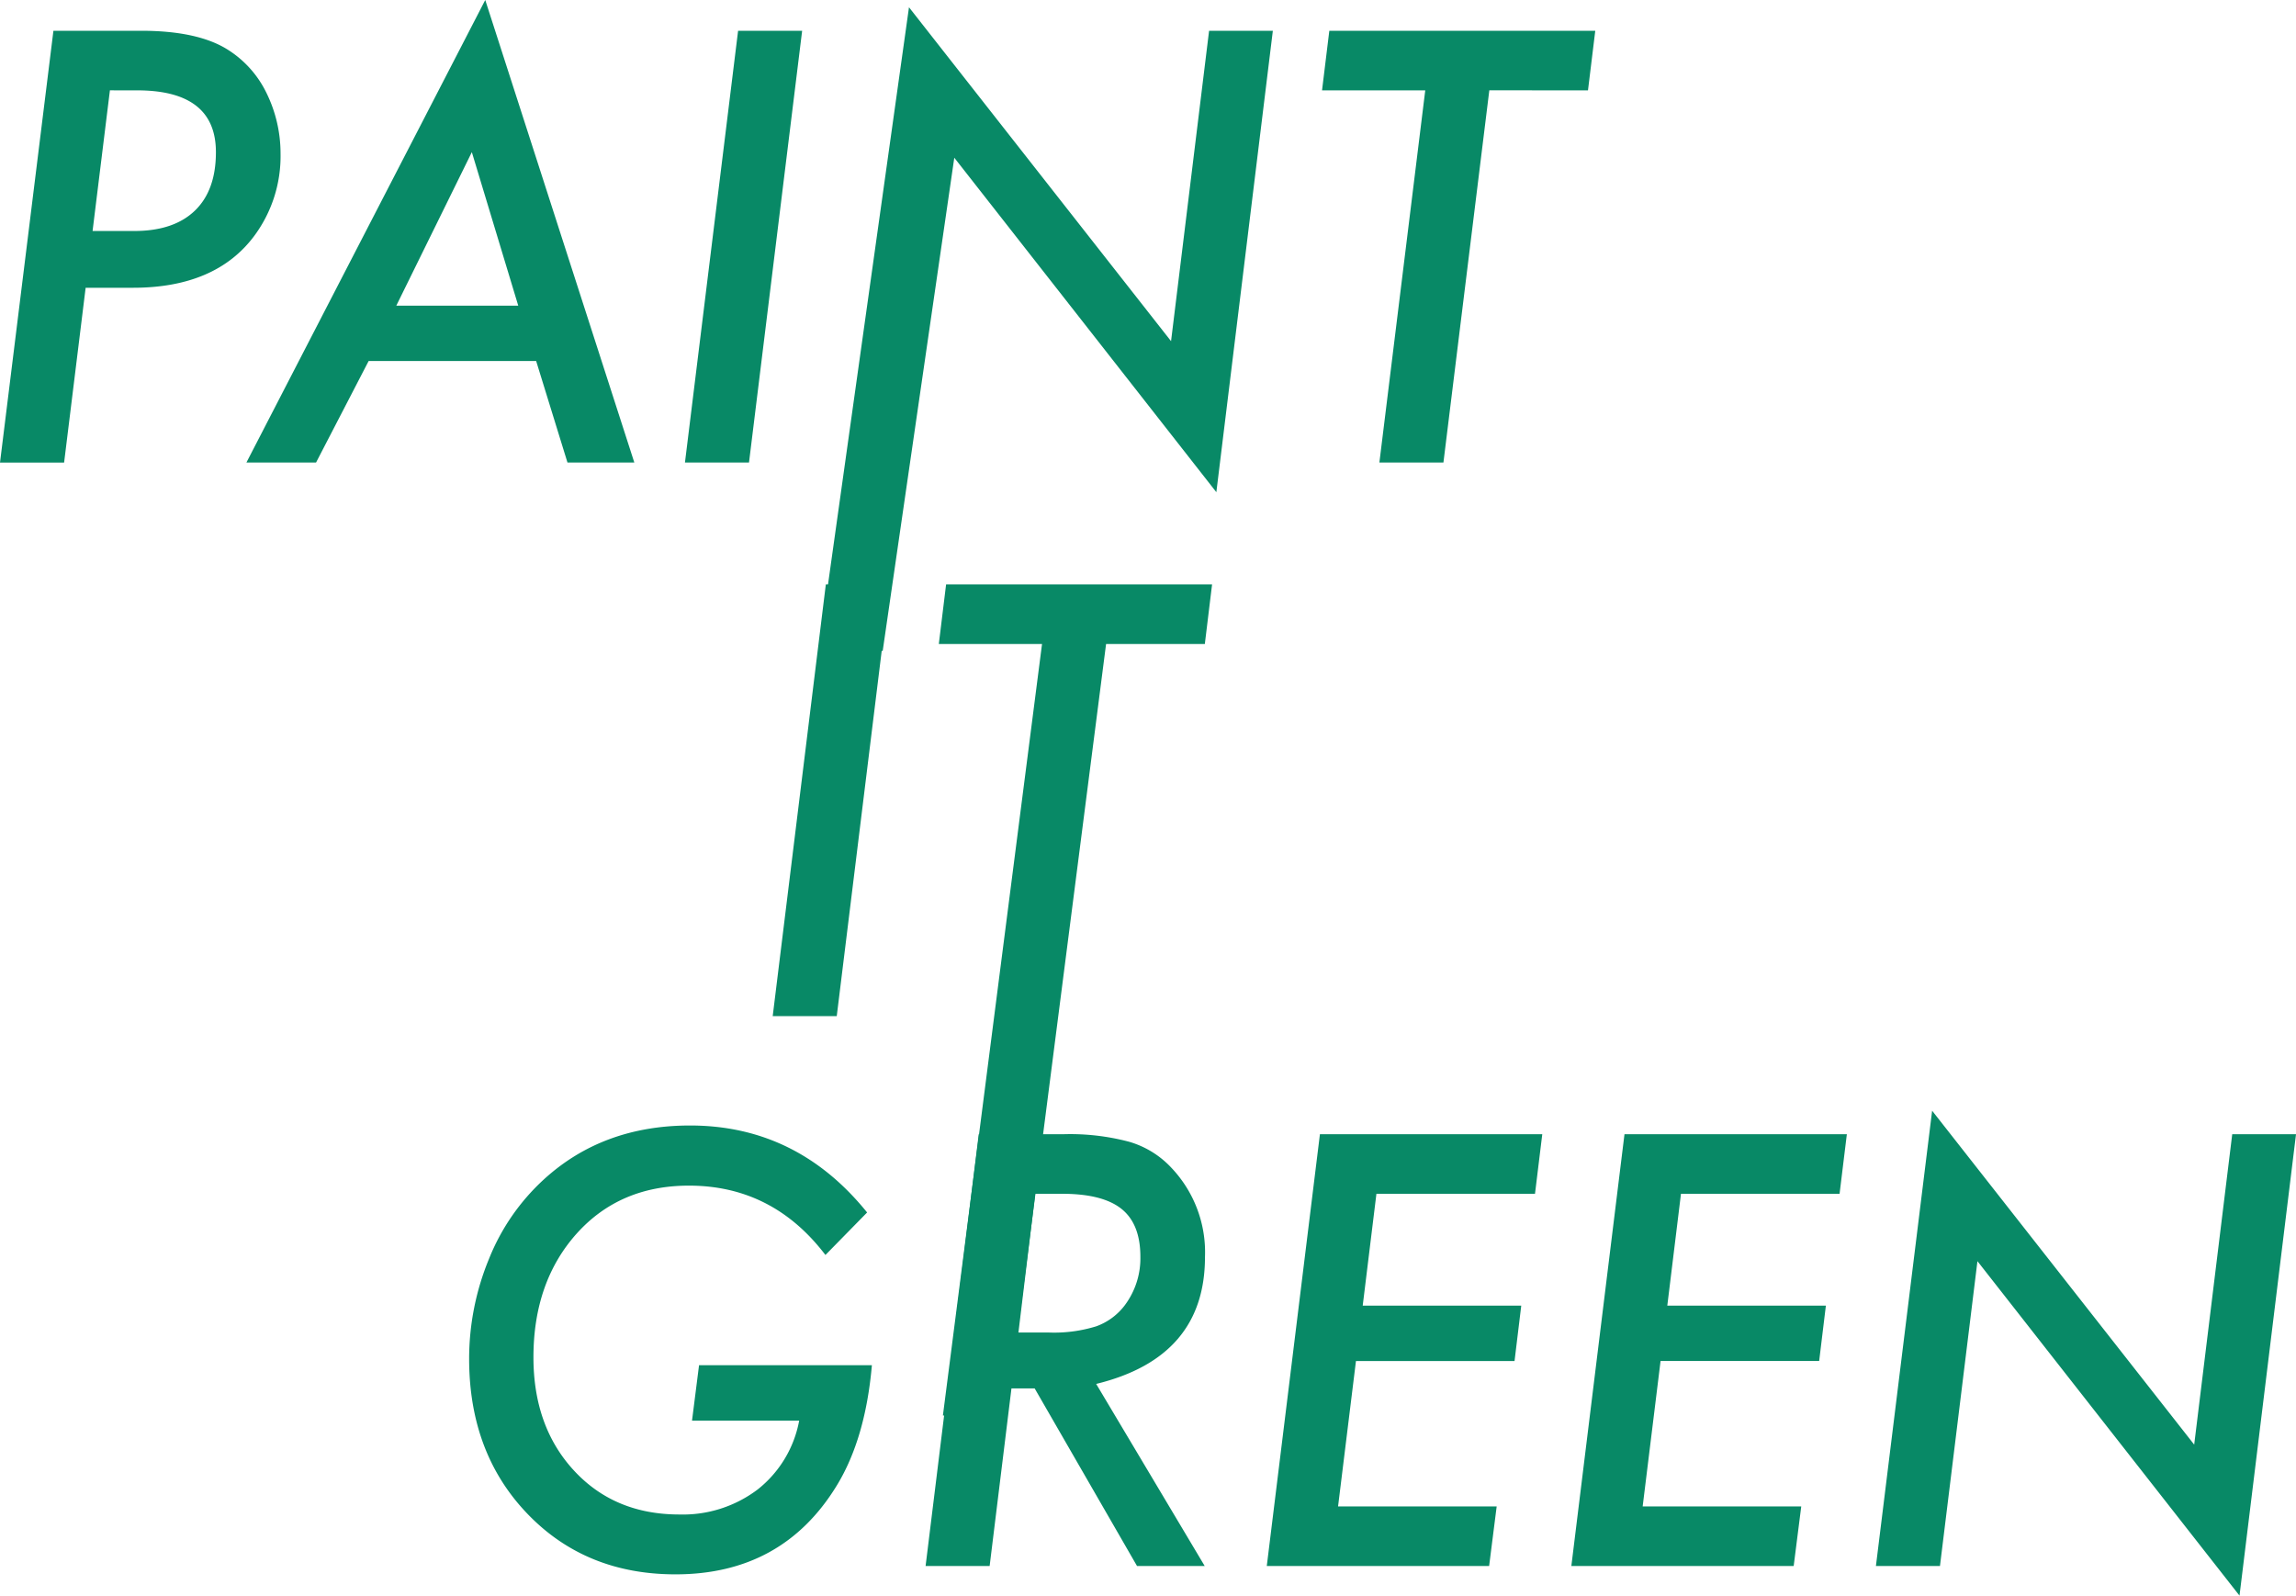
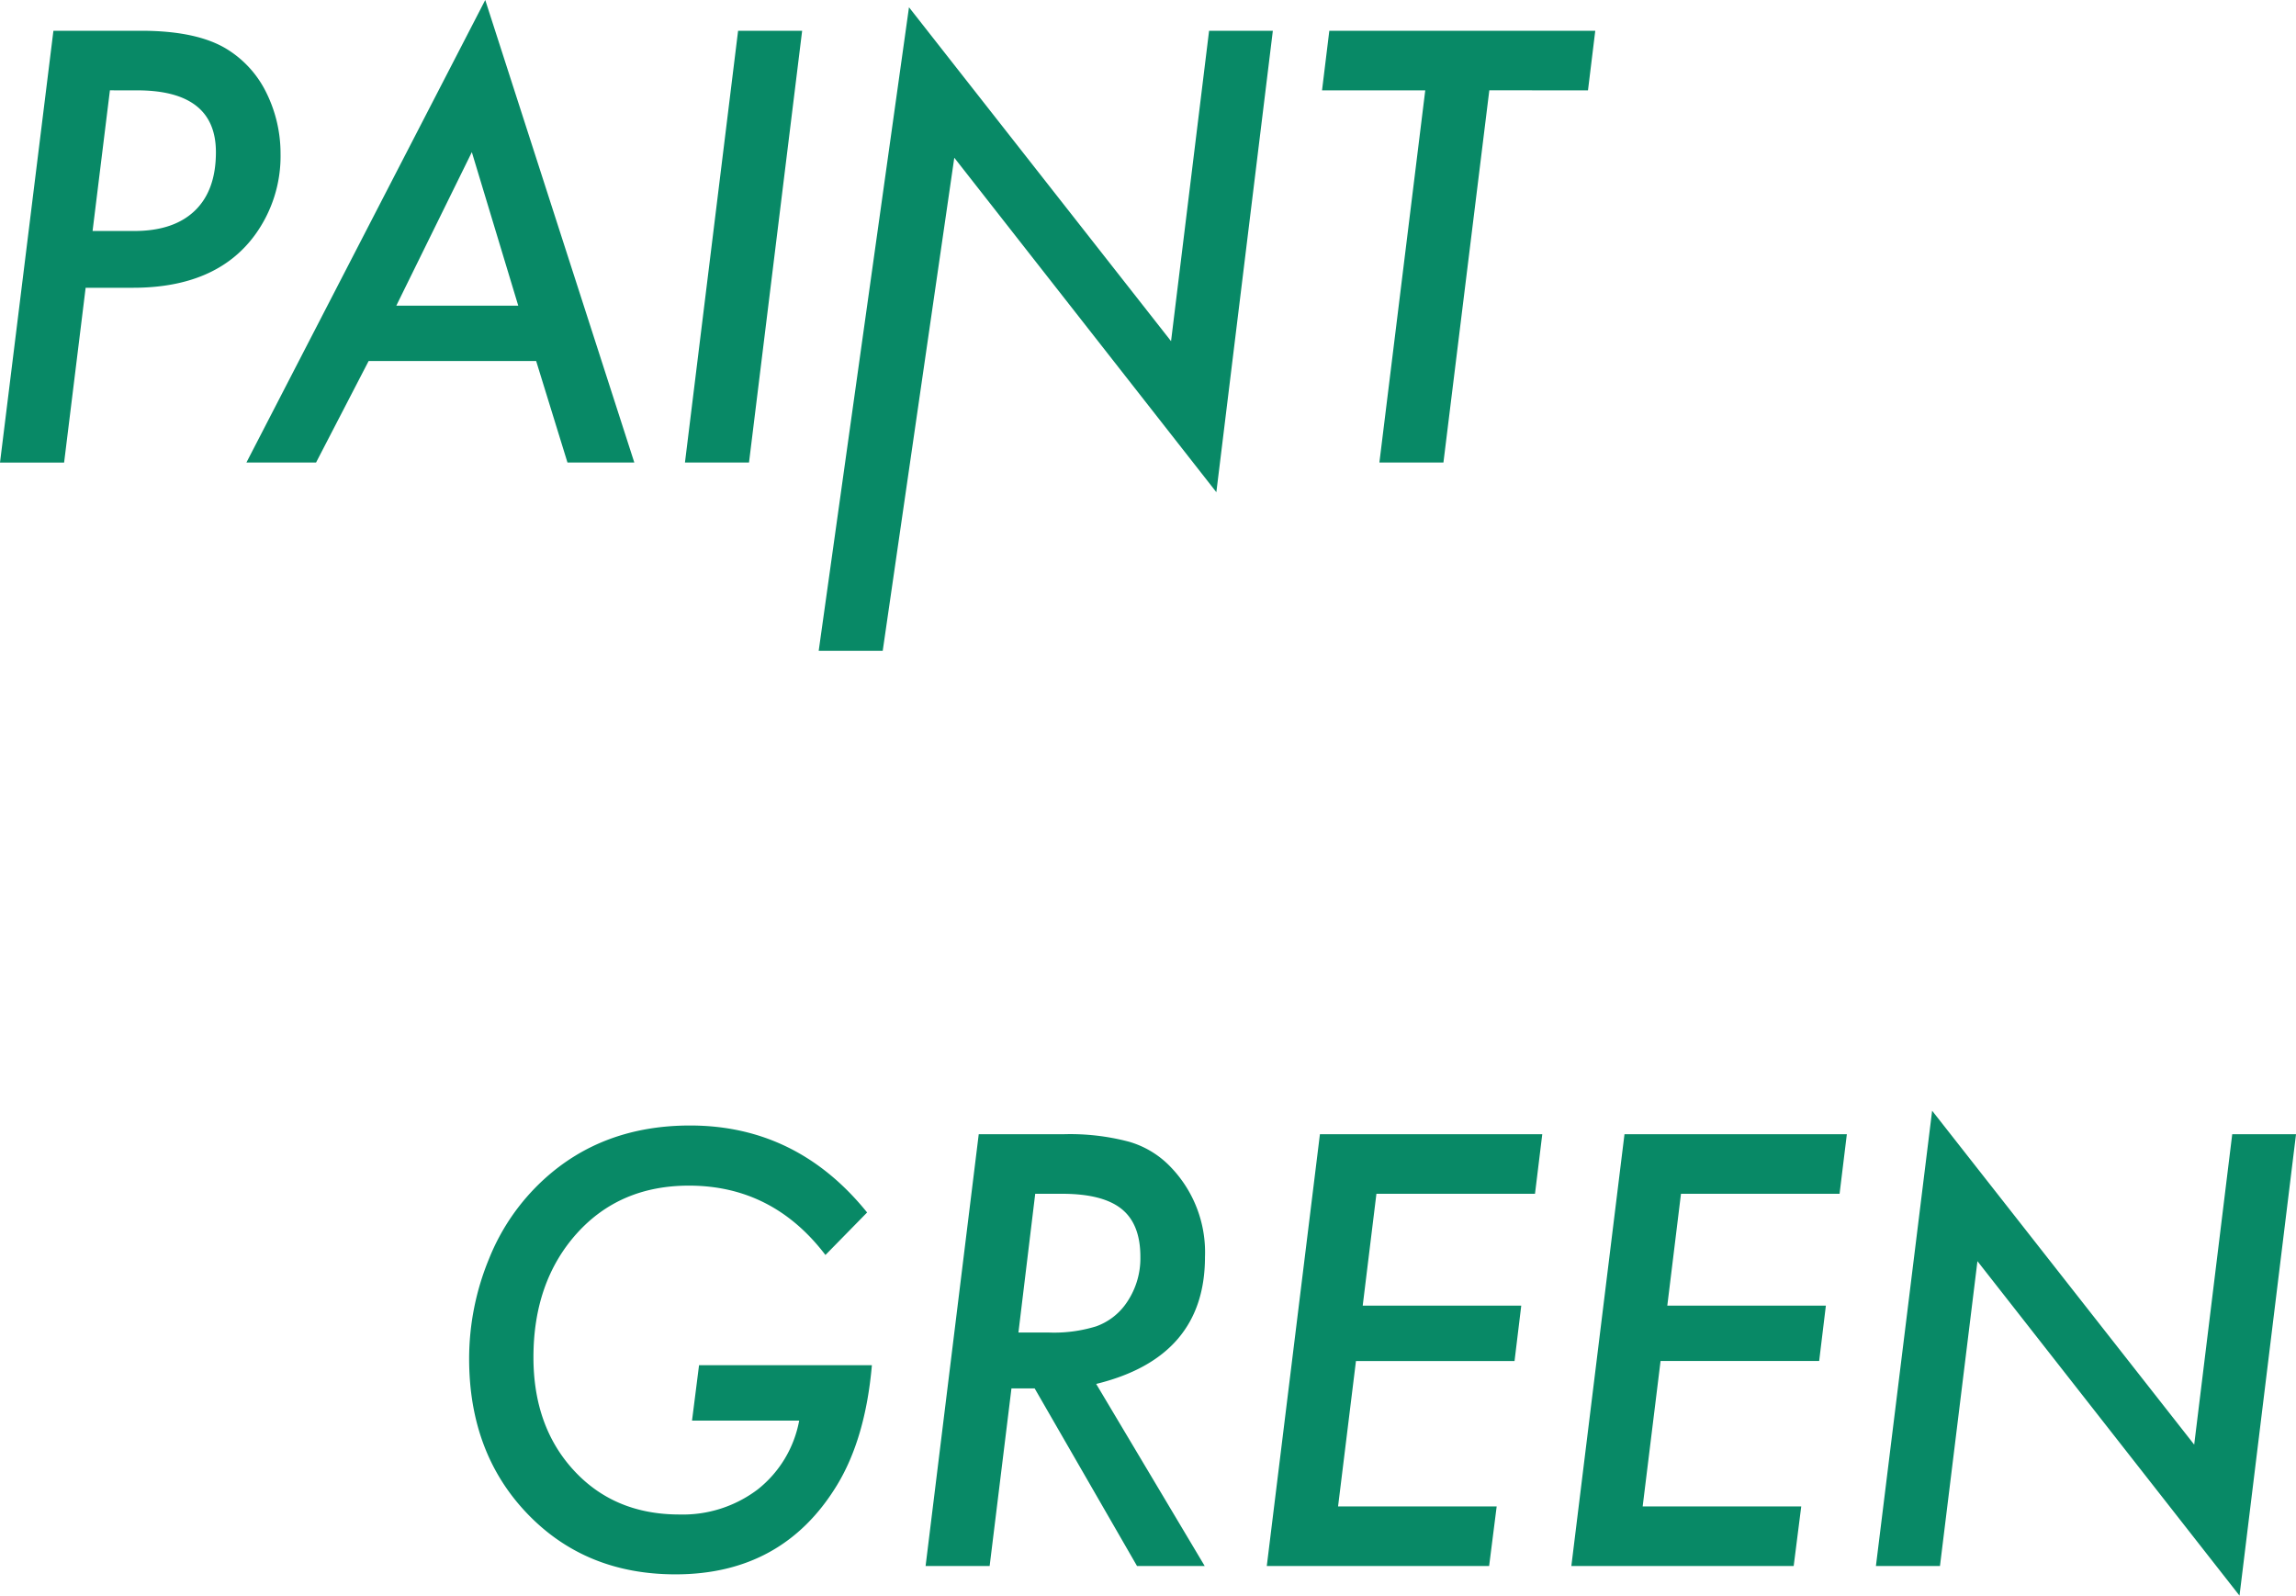
<svg xmlns="http://www.w3.org/2000/svg" width="327" height="227.278" viewBox="0 0 327 227.278">
  <g transform="translate(-14.5 -8.438)">
    <path d="M-192.892-116.761h12.468q8.126,0,12.388,2.709a15,15,0,0,1,5.5,6.174,19.547,19.547,0,0,1,1.992,8.644,19.062,19.062,0,0,1-3.7,11.631q-5.5,7.449-17.327,7.449h-6.732l-3.067,24.9H-200.5Zm8.046,8.484-2.47,20.036h5.935q5.616,0,8.624-2.888t3.007-8.345q0-8.8-11.233-8.8ZM-148-69.718l-7.489,14.459h-9.918l34.017-65.883,21.231,65.883h-9.52l-4.461-14.459Zm3.943-7.887h17.367L-133.3-99.474Zm57.8-39.156-7.568,61.5h-9.122l7.568-61.5Zm67.038,0-8.046,65.724-37.323-47.64L-74.783-28.438H-83.9l12.86-91.669,37.323,47.56,5.417-44.214Zm30.83,8.484L5.075-55.259H-4.046l6.533-53.017h-14.7l1.036-8.484H26.7l-1.036,8.484Z" transform="translate(215 129.581)" fill="#088966" />
-     <path d="M-32.456-113.086l-7.568,61.5h-9.122l7.568-61.5ZM-1.665-104.6-15.784,5.3h-9.122l14.119-109.9h-14.7l1.036-8.484H13.431L12.4-104.6Z" transform="translate(173.695 204.763)" fill="#088966" />
    <path d="M-203.9-82.99h24.617q-.916,10.476-5.019,17.168Q-192.033-53.2-207.249-53.2q-12.826,0-21.111-8.644t-8.285-22.067a37.315,37.315,0,0,1,2.828-14.22,30.819,30.819,0,0,1,7.807-11.313q8.4-7.688,20.832-7.688,15.216,0,25.214,12.388l-5.935,6.055q-7.528-9.879-19.438-9.879-9.839,0-15.973,6.811-6.174,6.891-6.174,17.646,0,9.879,5.776,16.132t15.017,6.254A17.648,17.648,0,0,0-195.538-65.3a16.251,16.251,0,0,0,5.9-9.8H-204.9Zm56.562,2.669,15.455,25.931h-9.64L-156.1-79.684h-3.306l-3.107,25.294h-9.122l7.568-61.5H-152a32.67,32.67,0,0,1,9.361,1.076,13.271,13.271,0,0,1,5.975,3.665,17.484,17.484,0,0,1,4.82,12.746Q-131.846-84.106-147.341-80.322Zm-8.684-27.086-2.39,19.757h4.182a20.321,20.321,0,0,0,6.891-.876,8.852,8.852,0,0,0,4.063-2.987,11.161,11.161,0,0,0,2.231-6.931q0-4.66-2.689-6.811t-8.464-2.151Zm72.216-8.484-1.036,8.484h-22.585l-1.952,15.933H-86.8l-.956,7.887h-22.585l-2.549,20.713H-90.3l-1.075,8.484h-31.667l7.568-61.5Zm43.378,0-1.036,8.484H-64.051L-66-91.475h22.585l-.956,7.887H-66.959l-2.549,20.713h22.585L-48-54.391H-79.665l7.568-61.5Zm63.971,0L15.495-50.168l-37.323-47.64-5.338,43.418h-9.122l8.006-64.848L9.042-71.678l5.417-44.214Z" transform="translate(317.959 285.884)" fill="#088966" />
  </g>
</svg>